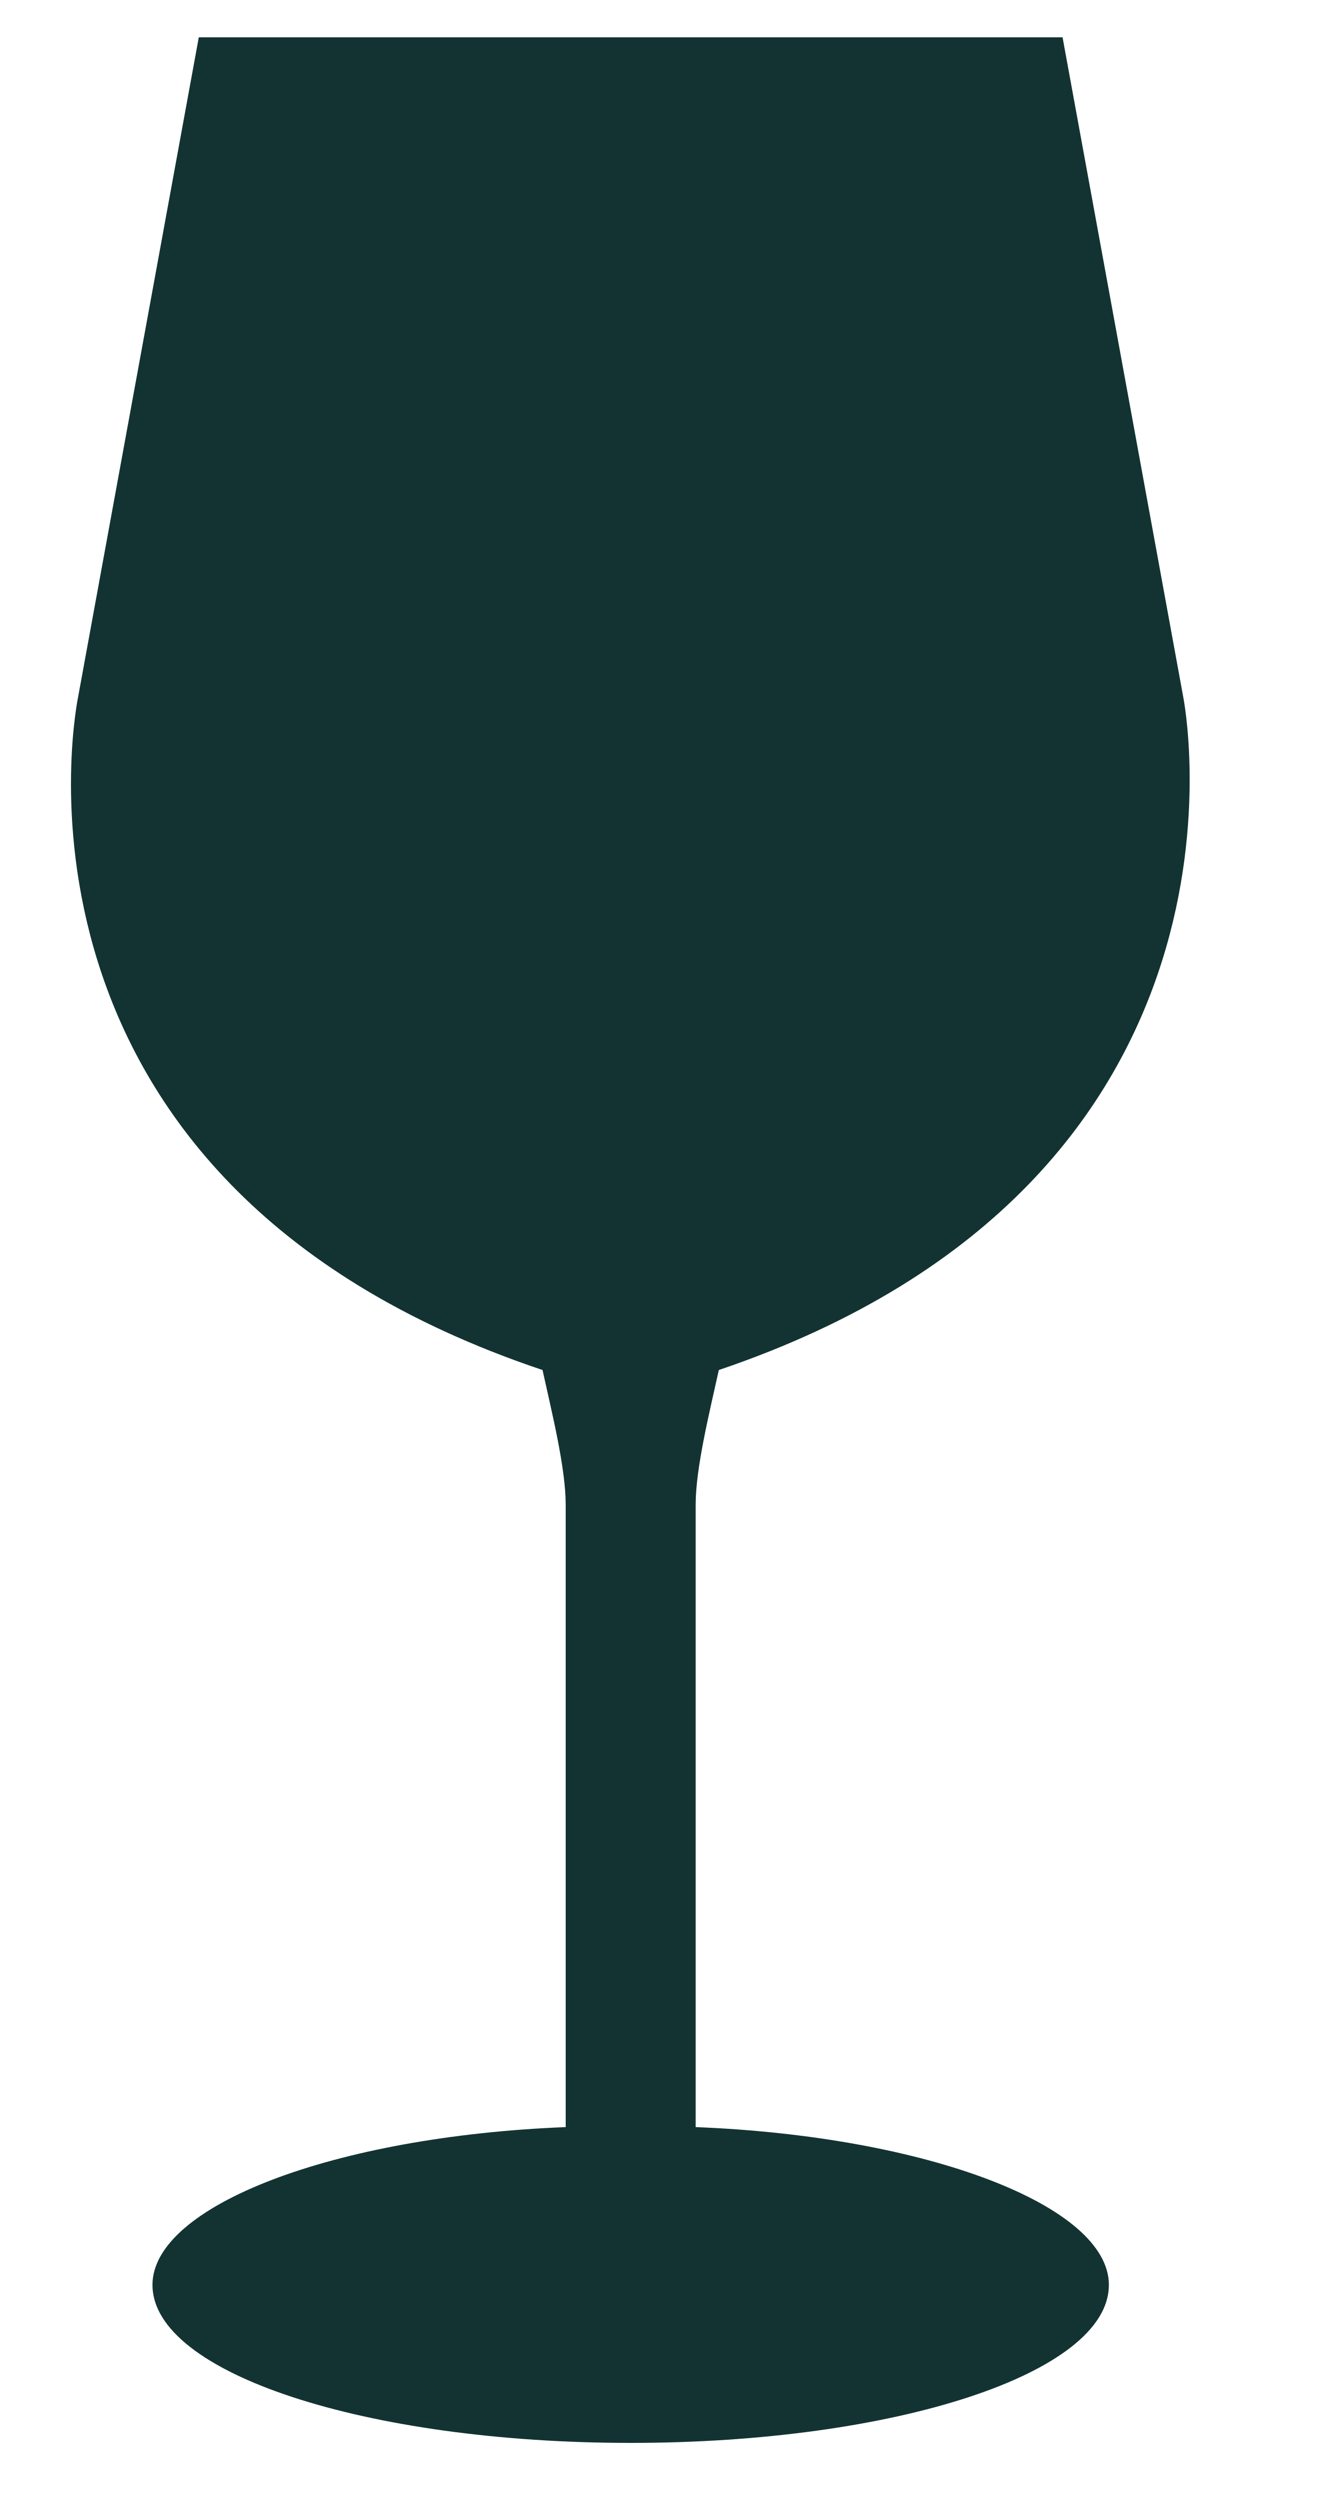
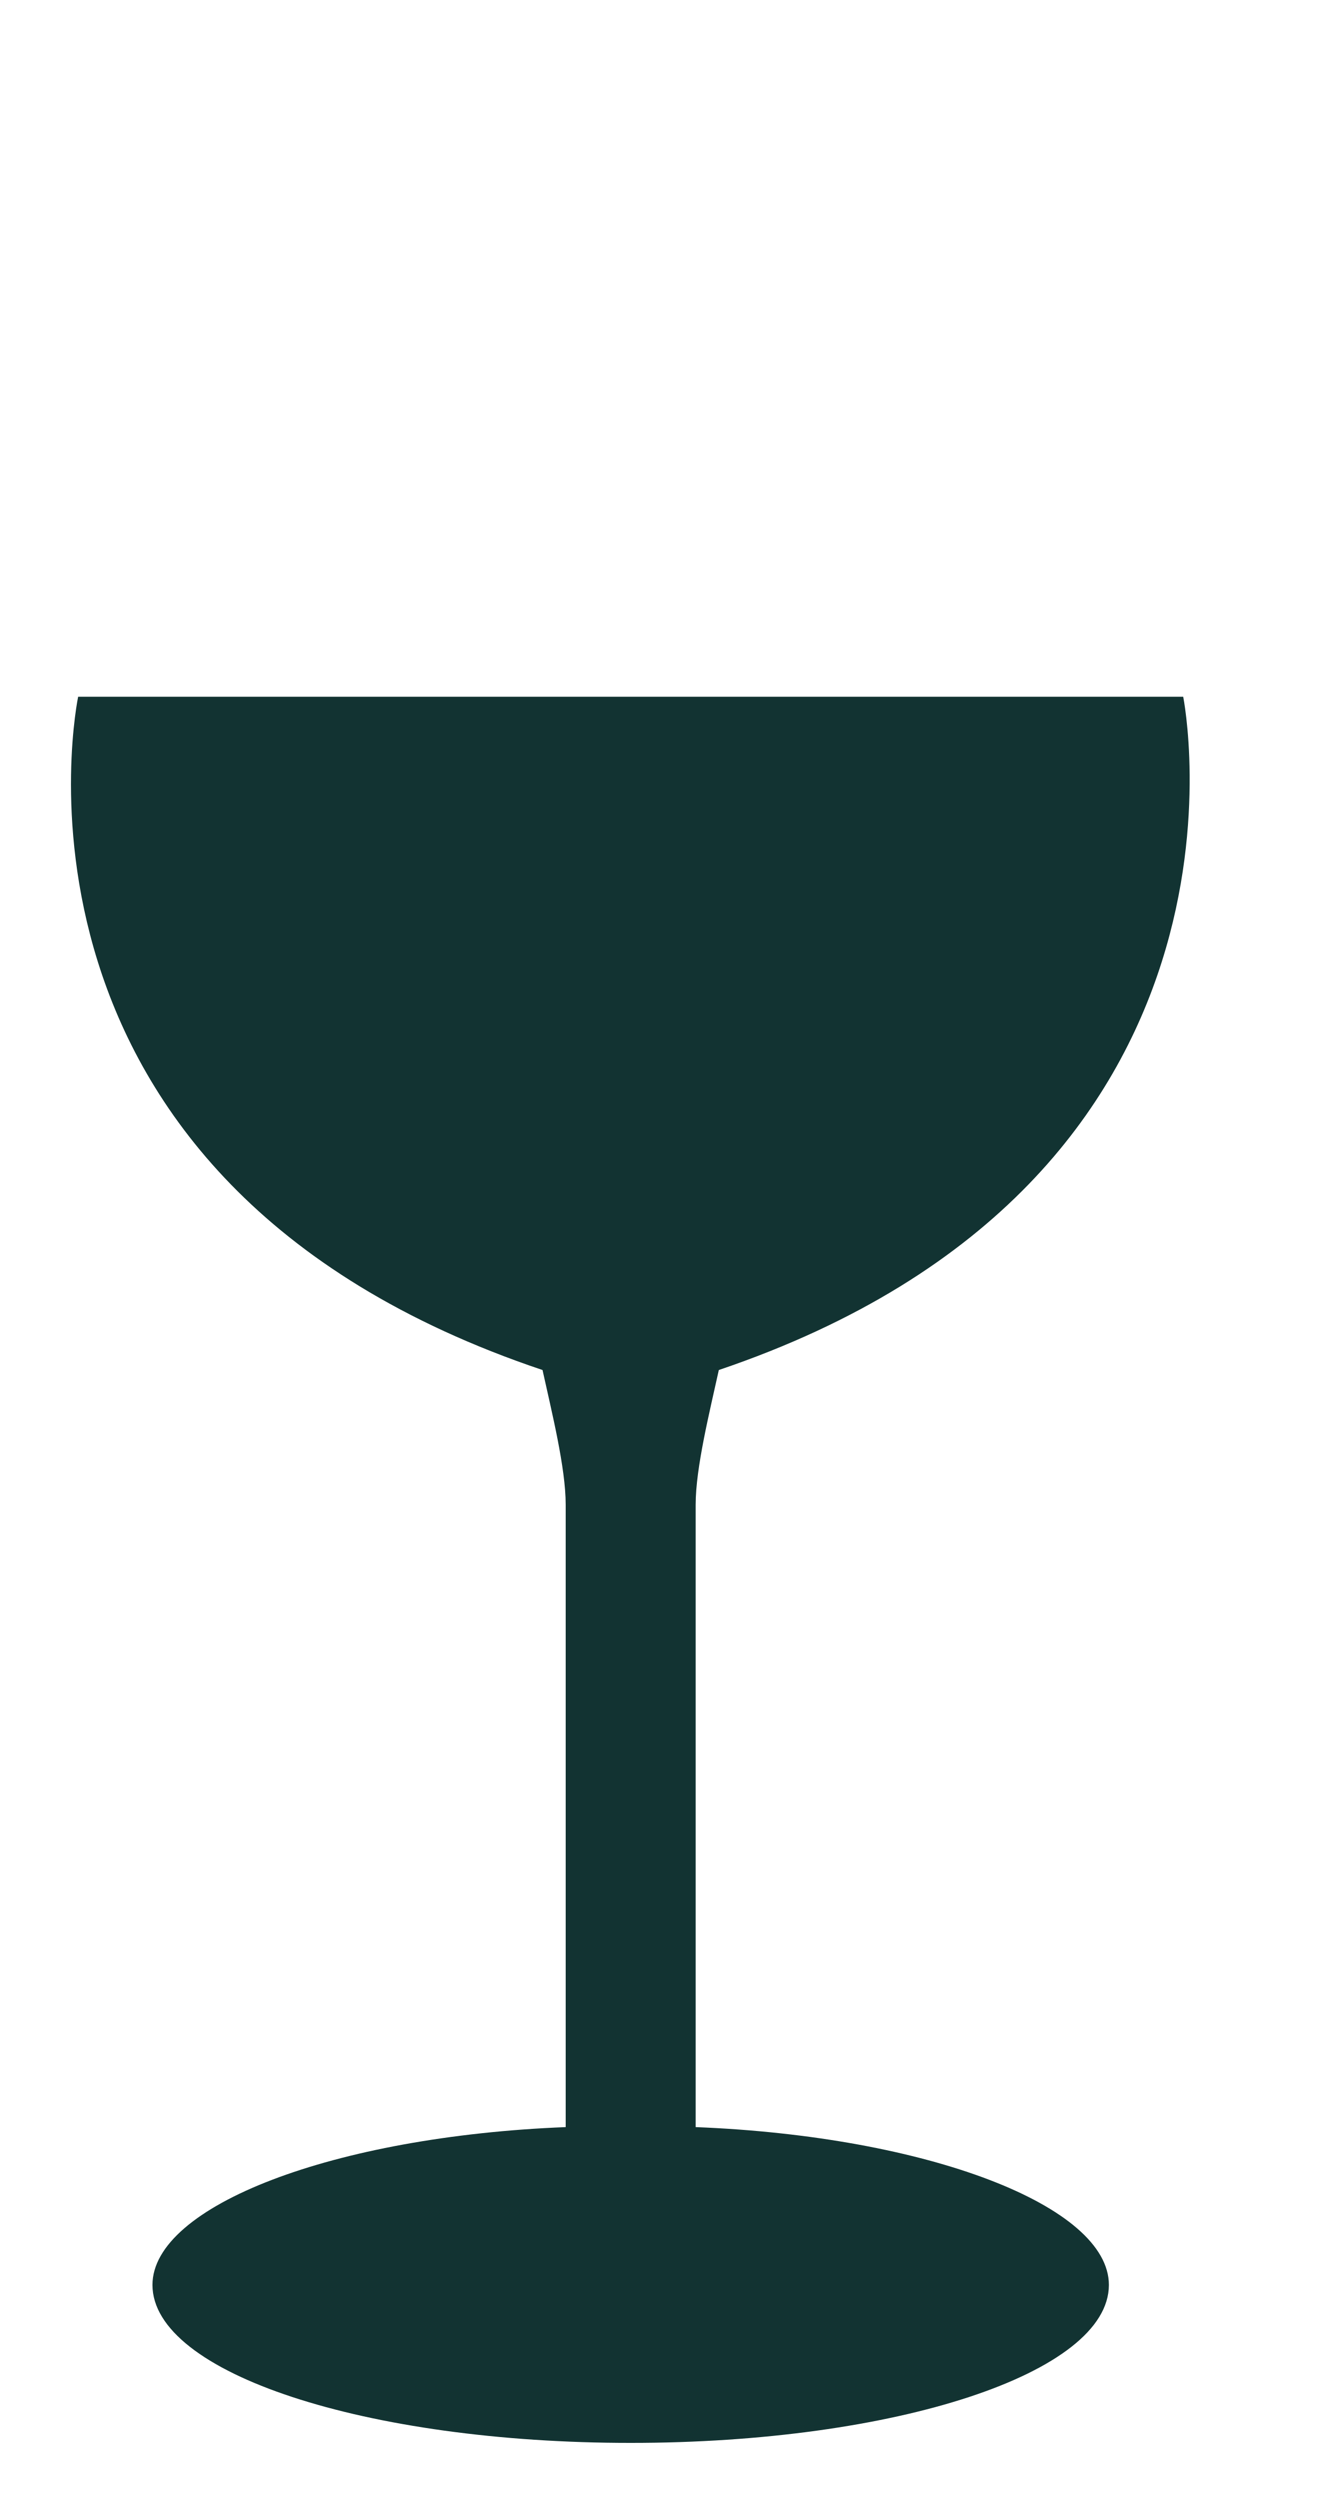
<svg xmlns="http://www.w3.org/2000/svg" width="8" height="15" viewBox="0 0 8 15" fill="none">
-   <path d="M4.175 12.764V9.029C4.175 8.807 4.259 8.472 4.314 8.221C7.686 7.079 7.101 4.181 7.101 4.181L6.377 0.224H1.193L0.469 4.181C0.469 4.181 -0.144 7.079 3.256 8.221C3.311 8.472 3.395 8.807 3.395 9.029V12.764C2.002 12.819 0.915 13.237 0.915 13.711C0.915 14.241 2.197 14.659 3.785 14.659C5.373 14.659 6.655 14.241 6.655 13.711C6.655 13.237 5.568 12.819 4.175 12.764Z" fill="#123332" />
+   <path d="M4.175 12.764V9.029C4.175 8.807 4.259 8.472 4.314 8.221C7.686 7.079 7.101 4.181 7.101 4.181H1.193L0.469 4.181C0.469 4.181 -0.144 7.079 3.256 8.221C3.311 8.472 3.395 8.807 3.395 9.029V12.764C2.002 12.819 0.915 13.237 0.915 13.711C0.915 14.241 2.197 14.659 3.785 14.659C5.373 14.659 6.655 14.241 6.655 13.711C6.655 13.237 5.568 12.819 4.175 12.764Z" fill="#123332" />
</svg>